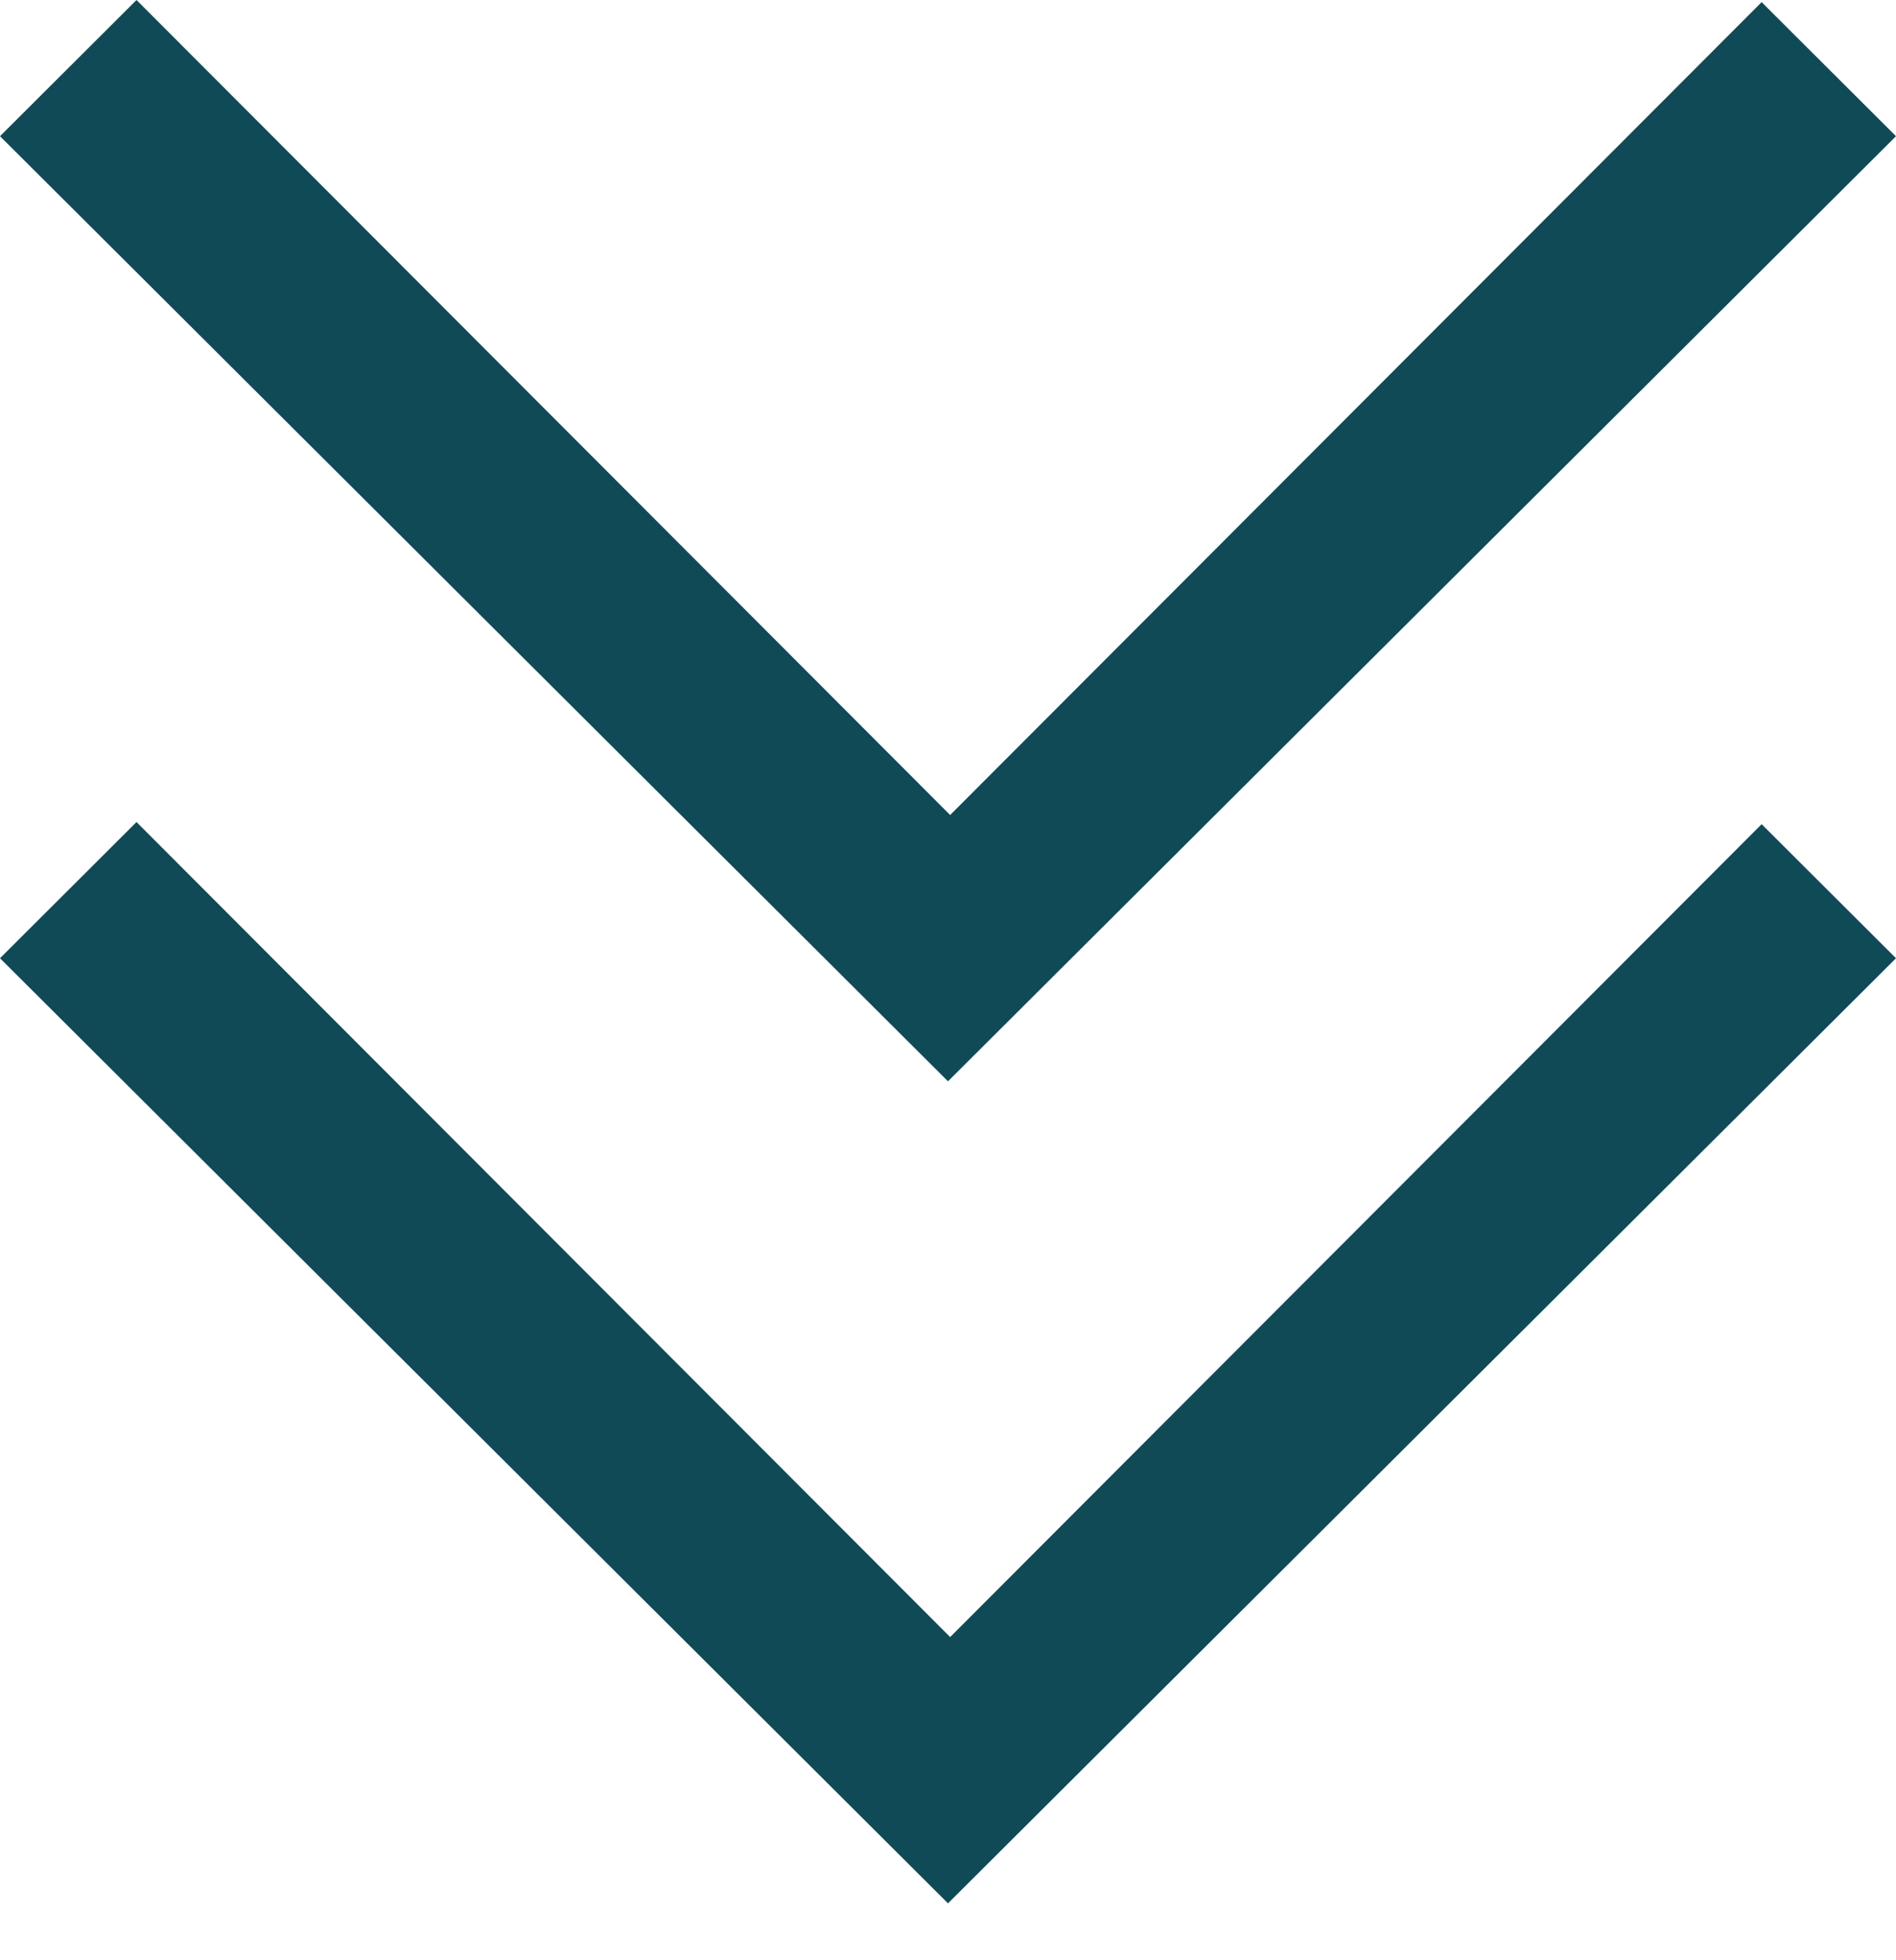
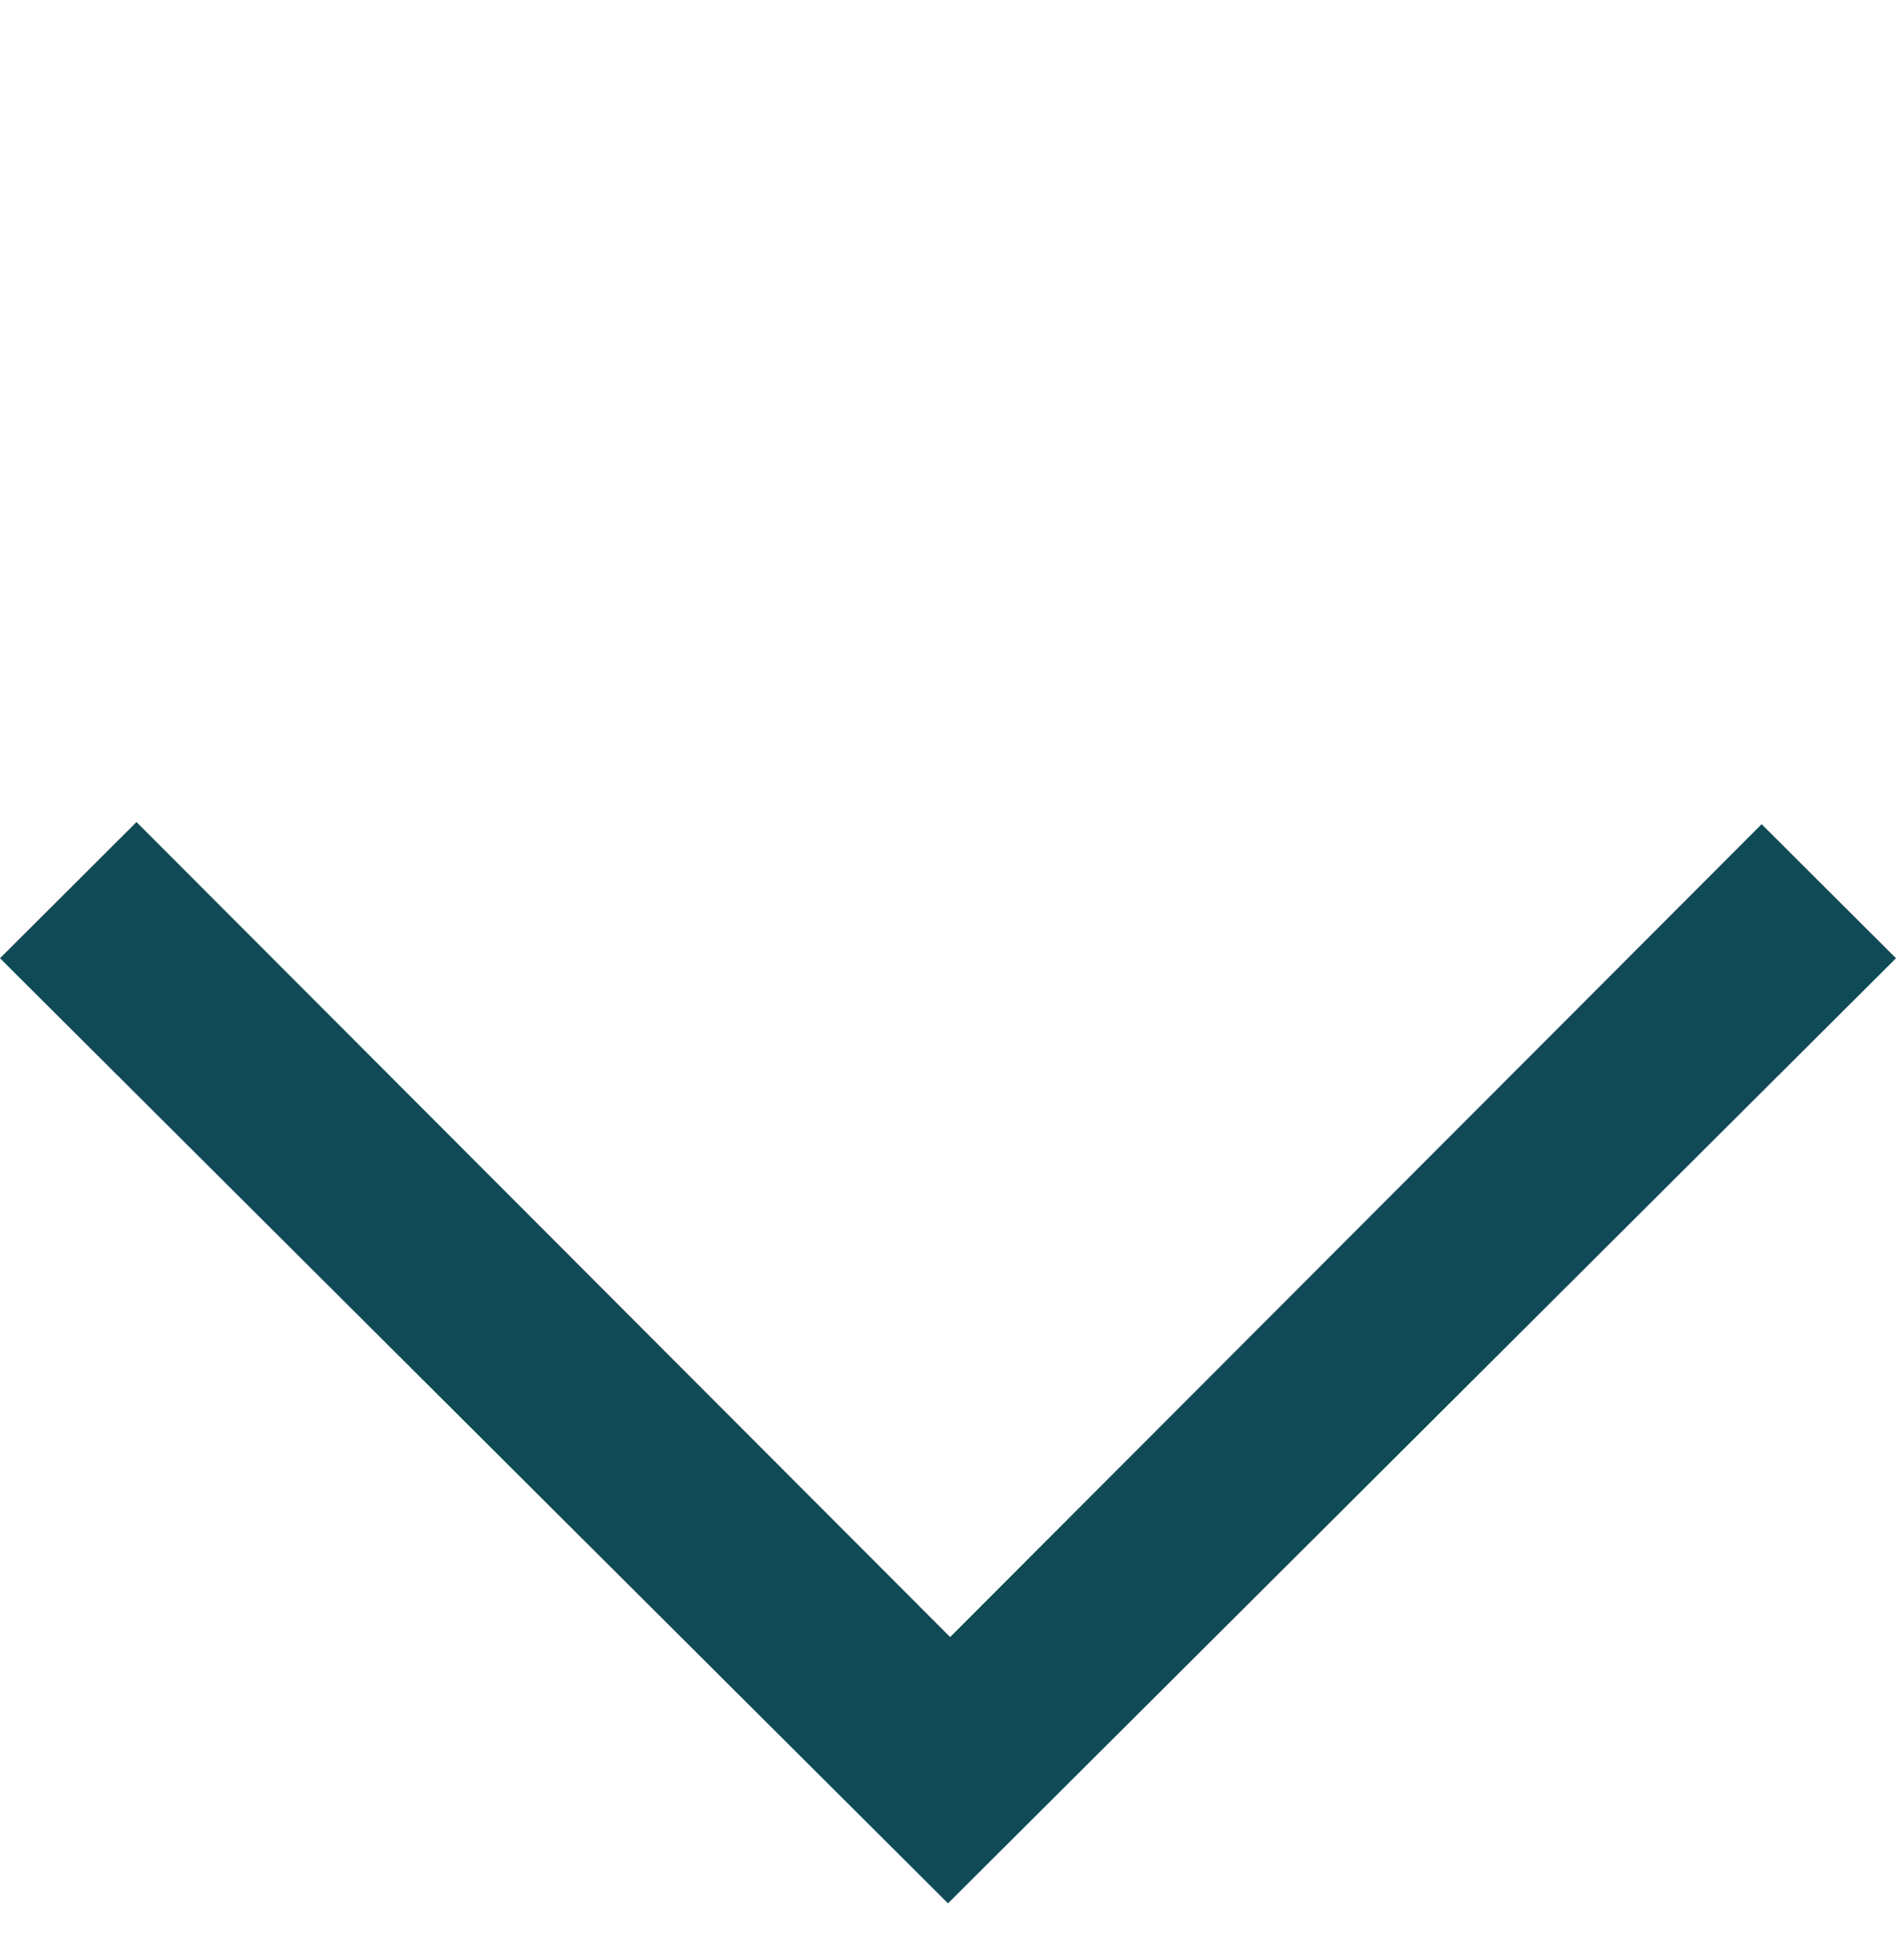
<svg xmlns="http://www.w3.org/2000/svg" width="30px" height="31px" viewBox="0 0 30 31">
  <title>Arrow </title>
  <desc>Created with Sketch.</desc>
  <g id="Desktop-" stroke="none" stroke-width="1" fill="none" fill-rule="evenodd">
    <g id="HOME" transform="translate(-150, -635)" fill="#104A56">
      <g id="Text-+-Buttons-" transform="translate(150, 188)">
        <g id="Arrow-" transform="translate(0, 447)">
          <g id="Icon/Arrow" transform="translate(15, 9) rotate(90) translate(-15, -9) translate(6, -6)">
-             <polygon id="Border" points="17.1 15 2.154 30 2.27373675e-13 27.84 12.889 14.966 0.034 2.126 2.154 0" />
-           </g>
+             </g>
          <g id="Icon/Arrow-Copy" transform="translate(15, 22) rotate(90) translate(-15, -22) translate(6, 7)">
            <polygon id="Border" points="17.1 15 2.154 30 2.27373675e-13 27.84 12.889 14.966 0.034 2.126 2.154 0" />
          </g>
        </g>
      </g>
    </g>
  </g>
</svg>